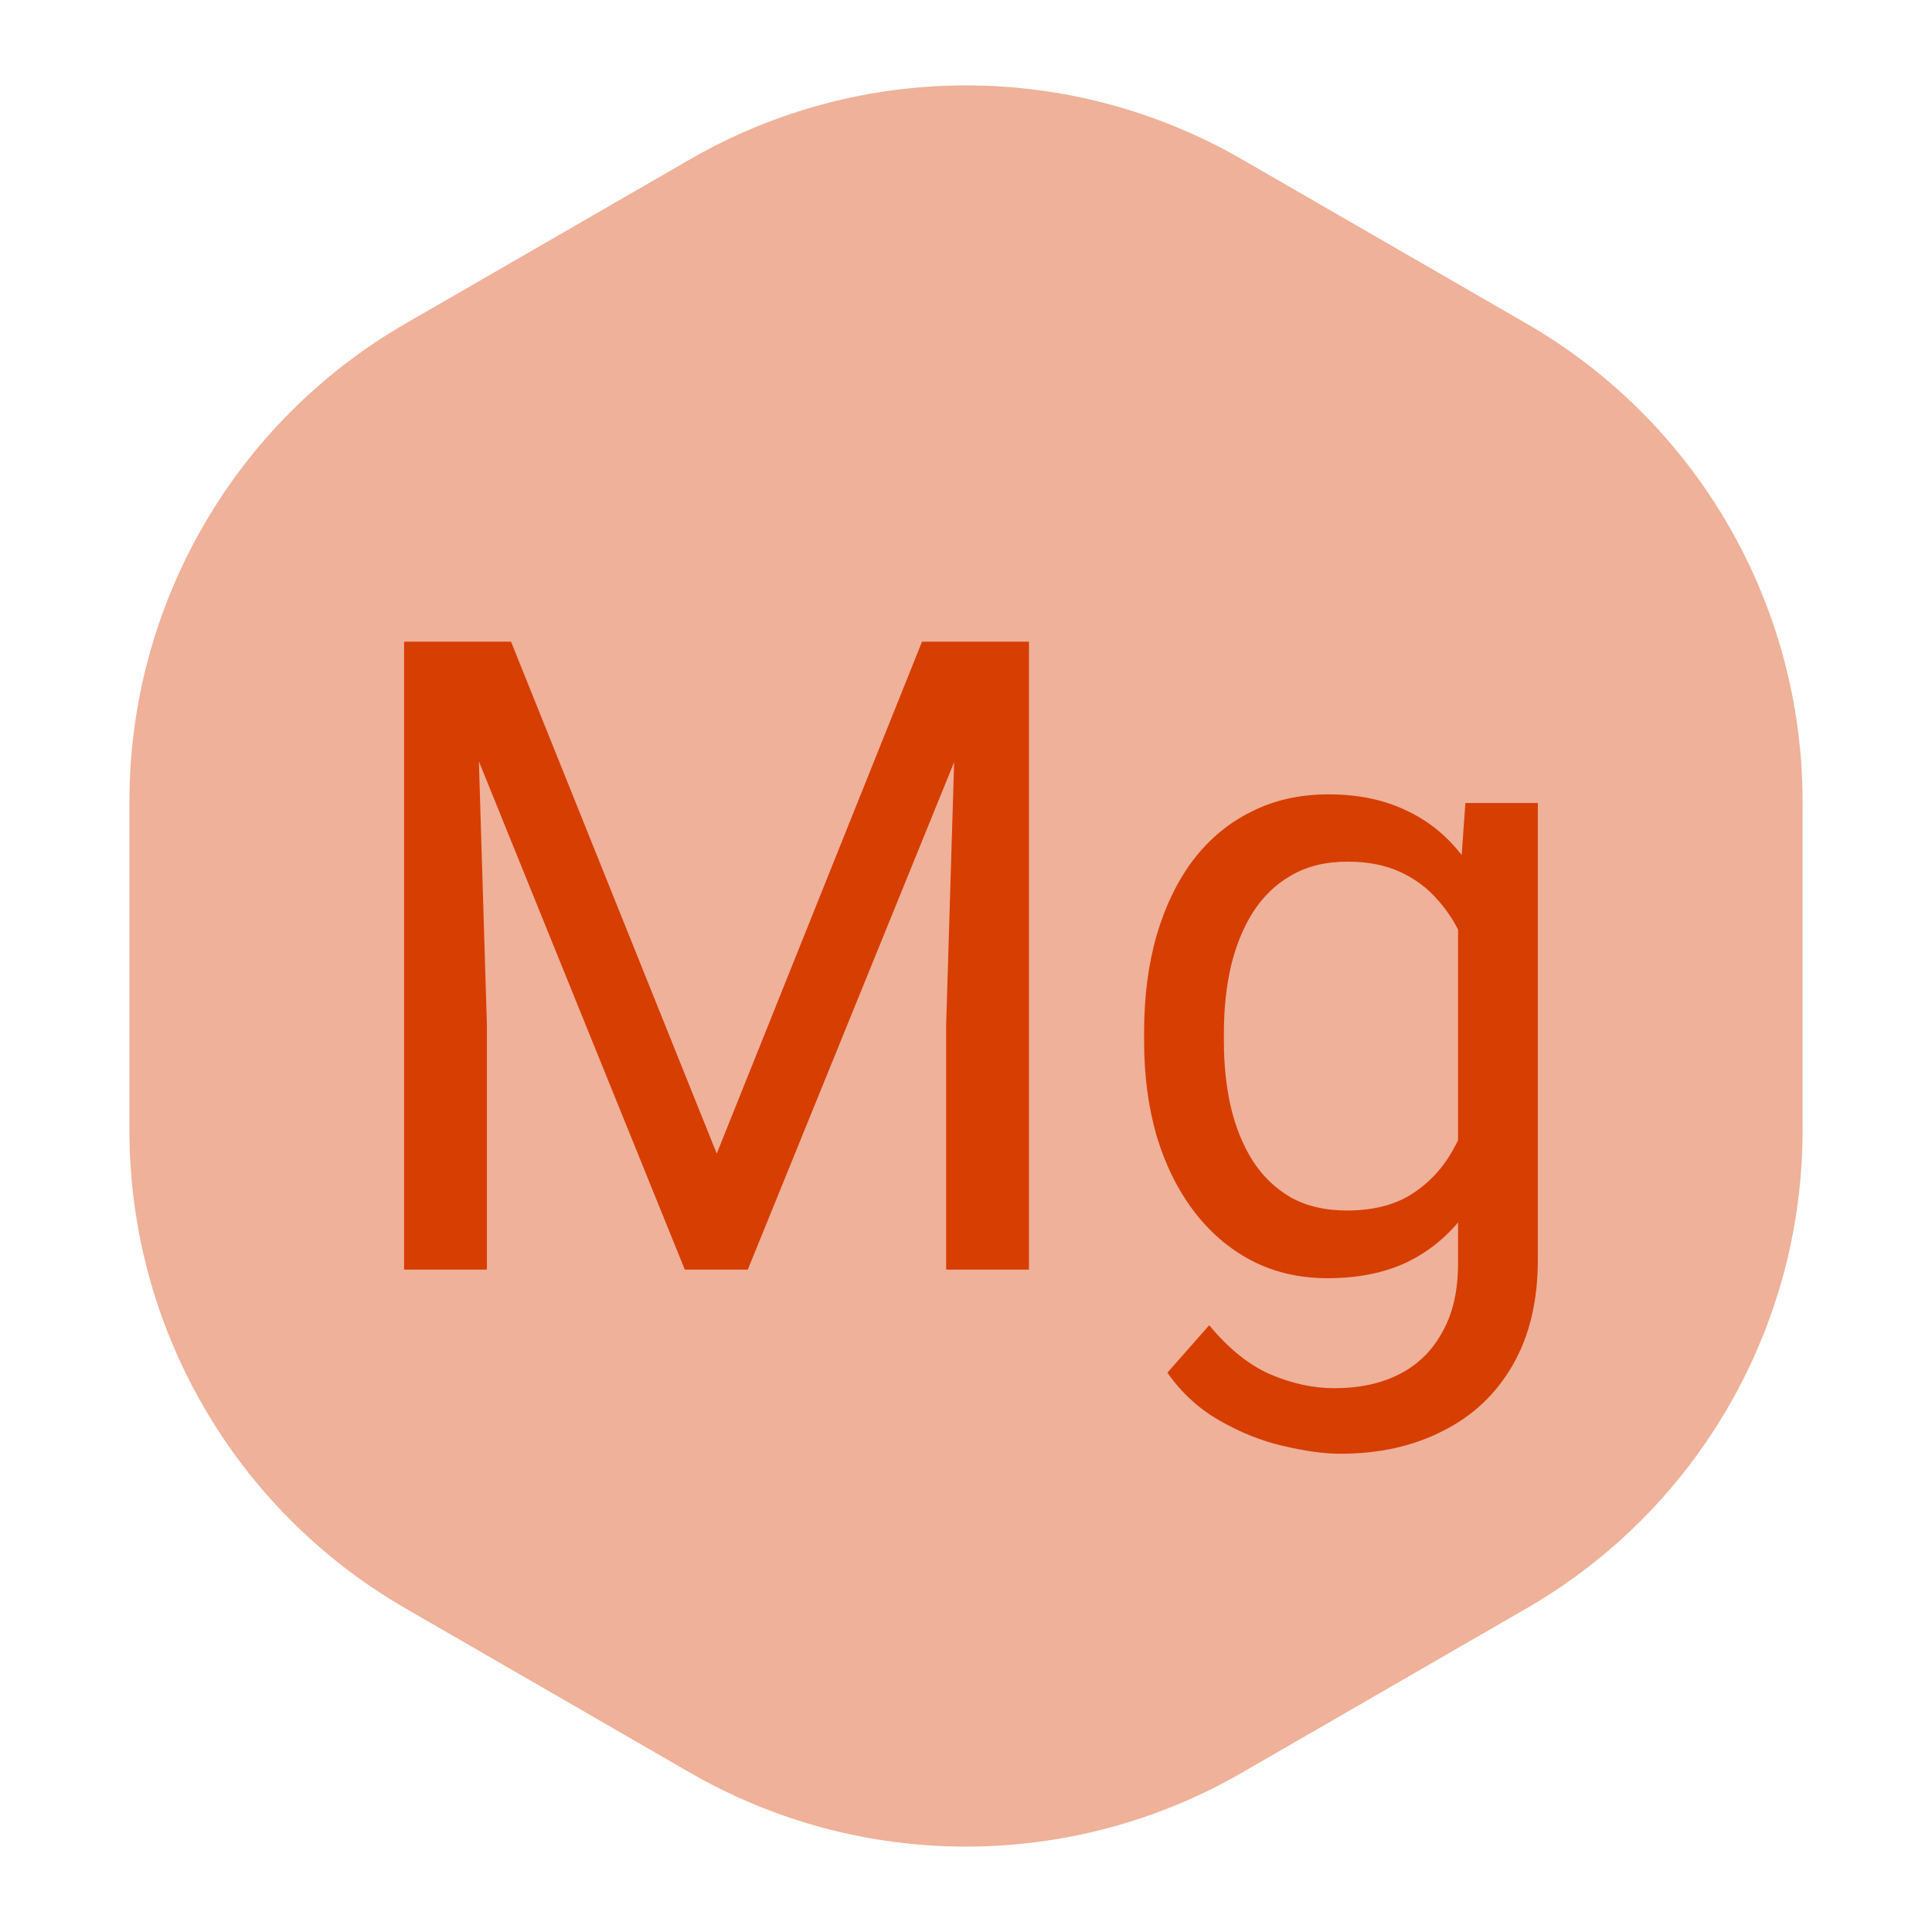
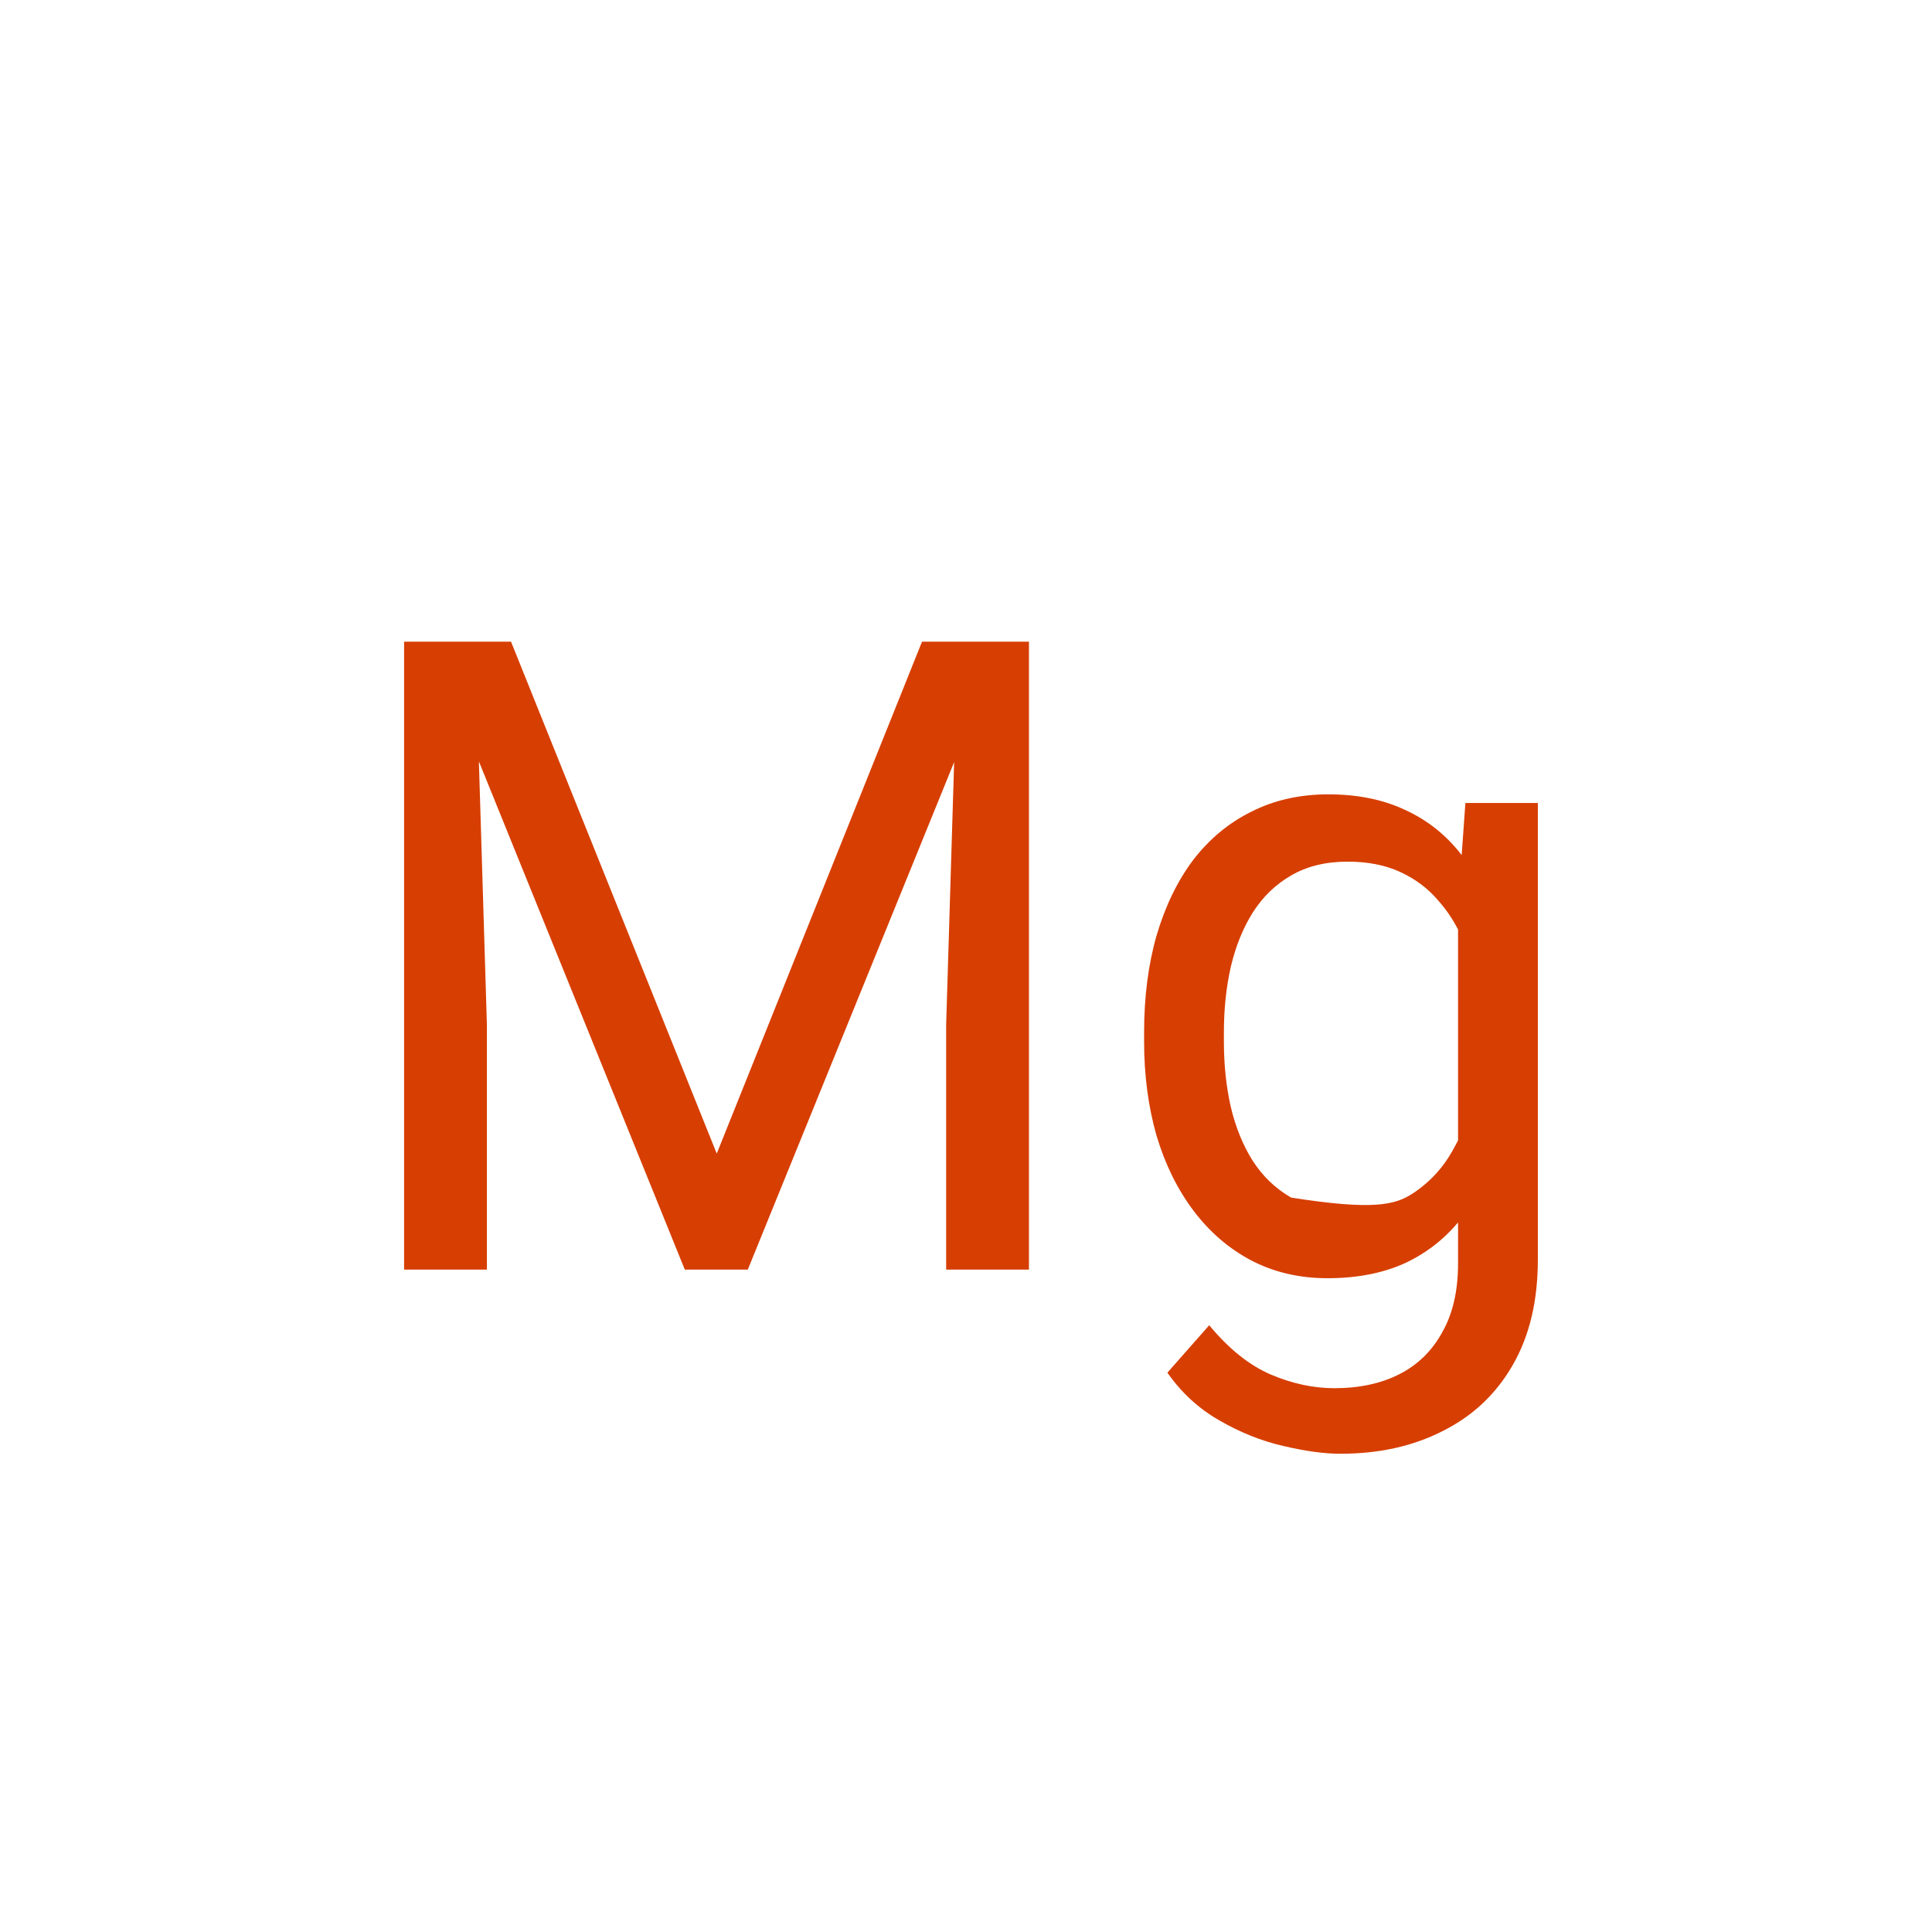
<svg xmlns="http://www.w3.org/2000/svg" width="70" height="70" viewBox="0 0 70 70" fill="none">
-   <path d="M25 5.774C31.188 2.201 38.812 2.201 45 5.774L55.311 11.726C61.499 15.299 65.311 21.902 65.311 29.047V40.953C65.311 48.098 61.499 54.701 55.311 58.273L45 64.227C38.812 67.799 31.188 67.799 25 64.227L14.689 58.273C8.501 54.701 4.689 48.098 4.689 40.953V29.047C4.689 21.902 8.501 15.299 14.689 11.726L25 5.774Z" fill="#D73E01" fill-opacity="0.4" />
-   <path d="M15.594 23.25H18.516L25.969 41.797L33.406 23.25H36.344L27.094 46H24.812L15.594 23.25ZM14.641 23.25H17.219L17.641 37.125V46H14.641V23.25ZM34.703 23.25H37.281V46H34.281V37.125L34.703 23.25ZM53.094 29.094H55.719V45.641C55.719 47.13 55.417 48.401 54.812 49.453C54.208 50.505 53.365 51.302 52.281 51.844C51.208 52.396 49.969 52.672 48.562 52.672C47.979 52.672 47.292 52.578 46.5 52.391C45.719 52.214 44.948 51.906 44.188 51.469C43.438 51.042 42.807 50.464 42.297 49.734L43.812 48.016C44.521 48.87 45.26 49.464 46.031 49.797C46.812 50.13 47.583 50.297 48.344 50.297C49.26 50.297 50.052 50.125 50.719 49.781C51.385 49.438 51.901 48.927 52.266 48.25C52.641 47.583 52.828 46.76 52.828 45.781V32.812L53.094 29.094ZM41.453 37.734V37.406C41.453 36.115 41.604 34.943 41.906 33.891C42.219 32.828 42.661 31.917 43.234 31.156C43.818 30.396 44.521 29.812 45.344 29.406C46.167 28.99 47.094 28.781 48.125 28.781C49.188 28.781 50.115 28.969 50.906 29.344C51.708 29.708 52.385 30.245 52.938 30.953C53.5 31.651 53.943 32.495 54.266 33.484C54.589 34.474 54.812 35.594 54.938 36.844V38.281C54.823 39.521 54.599 40.635 54.266 41.625C53.943 42.615 53.5 43.458 52.938 44.156C52.385 44.854 51.708 45.391 50.906 45.766C50.104 46.13 49.167 46.312 48.094 46.312C47.083 46.312 46.167 46.099 45.344 45.672C44.531 45.245 43.833 44.646 43.25 43.875C42.667 43.104 42.219 42.198 41.906 41.156C41.604 40.104 41.453 38.964 41.453 37.734ZM44.344 37.406V37.734C44.344 38.578 44.427 39.37 44.594 40.109C44.771 40.849 45.036 41.5 45.391 42.062C45.755 42.625 46.219 43.068 46.781 43.391C47.344 43.703 48.016 43.859 48.797 43.859C49.755 43.859 50.547 43.656 51.172 43.25C51.797 42.844 52.292 42.307 52.656 41.641C53.031 40.974 53.323 40.25 53.531 39.469V35.703C53.417 35.13 53.24 34.578 53 34.047C52.771 33.505 52.469 33.026 52.094 32.609C51.729 32.182 51.276 31.844 50.734 31.594C50.193 31.344 49.557 31.219 48.828 31.219C48.036 31.219 47.354 31.385 46.781 31.719C46.219 32.042 45.755 32.49 45.391 33.062C45.036 33.625 44.771 34.281 44.594 35.031C44.427 35.771 44.344 36.562 44.344 37.406Z" fill="#D73E01" />
+   <path d="M15.594 23.25H18.516L25.969 41.797L33.406 23.25H36.344L27.094 46H24.812L15.594 23.25ZM14.641 23.25H17.219L17.641 37.125V46H14.641V23.25ZM34.703 23.25H37.281V46H34.281V37.125L34.703 23.25ZM53.094 29.094H55.719V45.641C55.719 47.13 55.417 48.401 54.812 49.453C54.208 50.505 53.365 51.302 52.281 51.844C51.208 52.396 49.969 52.672 48.562 52.672C47.979 52.672 47.292 52.578 46.5 52.391C45.719 52.214 44.948 51.906 44.188 51.469C43.438 51.042 42.807 50.464 42.297 49.734L43.812 48.016C44.521 48.87 45.26 49.464 46.031 49.797C46.812 50.13 47.583 50.297 48.344 50.297C49.26 50.297 50.052 50.125 50.719 49.781C51.385 49.438 51.901 48.927 52.266 48.25C52.641 47.583 52.828 46.76 52.828 45.781V32.812L53.094 29.094ZM41.453 37.734V37.406C41.453 36.115 41.604 34.943 41.906 33.891C42.219 32.828 42.661 31.917 43.234 31.156C43.818 30.396 44.521 29.812 45.344 29.406C46.167 28.99 47.094 28.781 48.125 28.781C49.188 28.781 50.115 28.969 50.906 29.344C51.708 29.708 52.385 30.245 52.938 30.953C53.5 31.651 53.943 32.495 54.266 33.484C54.589 34.474 54.812 35.594 54.938 36.844V38.281C54.823 39.521 54.599 40.635 54.266 41.625C53.943 42.615 53.5 43.458 52.938 44.156C52.385 44.854 51.708 45.391 50.906 45.766C50.104 46.13 49.167 46.312 48.094 46.312C47.083 46.312 46.167 46.099 45.344 45.672C44.531 45.245 43.833 44.646 43.25 43.875C42.667 43.104 42.219 42.198 41.906 41.156C41.604 40.104 41.453 38.964 41.453 37.734ZM44.344 37.406V37.734C44.344 38.578 44.427 39.37 44.594 40.109C44.771 40.849 45.036 41.5 45.391 42.062C45.755 42.625 46.219 43.068 46.781 43.391C49.755 43.859 50.547 43.656 51.172 43.25C51.797 42.844 52.292 42.307 52.656 41.641C53.031 40.974 53.323 40.25 53.531 39.469V35.703C53.417 35.13 53.24 34.578 53 34.047C52.771 33.505 52.469 33.026 52.094 32.609C51.729 32.182 51.276 31.844 50.734 31.594C50.193 31.344 49.557 31.219 48.828 31.219C48.036 31.219 47.354 31.385 46.781 31.719C46.219 32.042 45.755 32.49 45.391 33.062C45.036 33.625 44.771 34.281 44.594 35.031C44.427 35.771 44.344 36.562 44.344 37.406Z" fill="#D73E01" />
</svg>